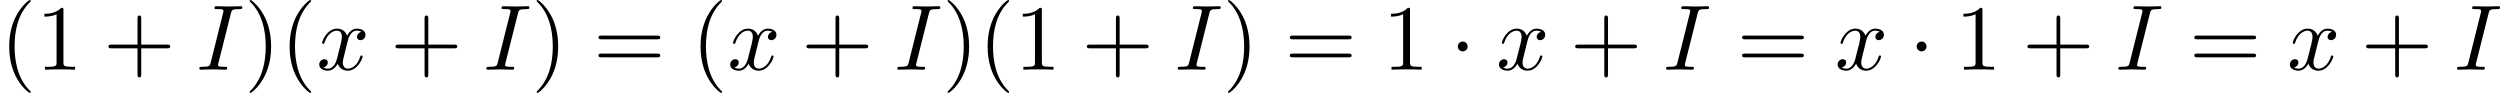
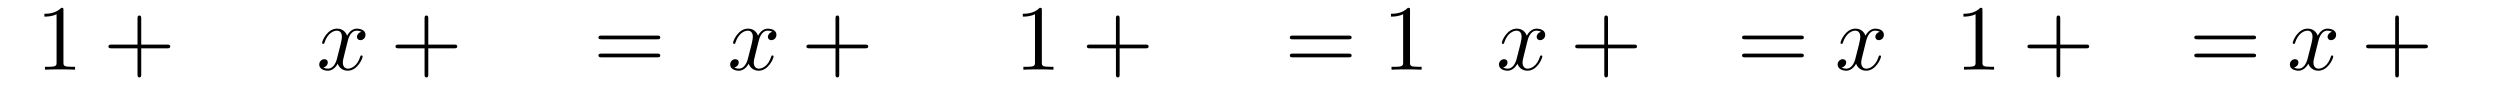
<svg xmlns="http://www.w3.org/2000/svg" xmlns:xlink="http://www.w3.org/1999/xlink" version="1.1" width="587.069pt" height="21.818pt" viewBox="188.126 305.86 587.069 21.818">
  <defs>
-     <path id="g3-1" d="M2.095-2.727C2.095-3.044 1.833-3.305 1.516-3.305S.938-3.044 .938-2.727S1.2-2.149 1.516-2.149S2.095-2.411 2.095-2.727Z" />
-     <path id="g5-73" d="M4.08-6.611C4.178-7.004 4.211-7.113 5.073-7.113C5.335-7.113 5.422-7.113 5.422-7.32C5.422-7.451 5.302-7.451 5.258-7.451C4.942-7.451 4.135-7.418 3.818-7.418C3.491-7.418 2.695-7.451 2.367-7.451C2.291-7.451 2.149-7.451 2.149-7.233C2.149-7.113 2.247-7.113 2.455-7.113C2.913-7.113 3.207-7.113 3.207-6.905C3.207-6.851 3.207-6.829 3.185-6.731L1.713-.851C1.615-.447 1.582-.338 .72-.338C.469-.338 .371-.338 .371-.12C.371 0 .502 0 .535 0C.851 0 1.647-.033 1.964-.033C2.291-.033 3.098 0 3.425 0C3.513 0 3.644 0 3.644-.207C3.644-.338 3.556-.338 3.316-.338C3.12-.338 3.065-.338 2.847-.36C2.618-.382 2.575-.425 2.575-.545C2.575-.633 2.596-.72 2.618-.796L4.08-6.611Z" />
    <path id="g5-120" d="M3.644-3.295C3.709-3.578 3.96-4.582 4.724-4.582C4.778-4.582 5.04-4.582 5.269-4.44C4.964-4.385 4.745-4.113 4.745-3.851C4.745-3.676 4.865-3.469 5.16-3.469C5.4-3.469 5.749-3.665 5.749-4.102C5.749-4.669 5.105-4.822 4.735-4.822C4.102-4.822 3.72-4.244 3.589-3.993C3.316-4.713 2.727-4.822 2.411-4.822C1.276-4.822 .655-3.415 .655-3.142C.655-3.033 .764-3.033 .785-3.033C.873-3.033 .905-3.055 .927-3.153C1.298-4.309 2.018-4.582 2.389-4.582C2.596-4.582 2.978-4.484 2.978-3.851C2.978-3.513 2.793-2.782 2.389-1.255C2.215-.578 1.833-.12 1.353-.12C1.287-.12 1.036-.12 .807-.262C1.08-.316 1.32-.545 1.32-.851C1.32-1.145 1.08-1.233 .916-1.233C.589-1.233 .316-.949 .316-.6C.316-.098 .862 .12 1.342 .12C2.062 .12 2.455-.644 2.487-.709C2.618-.305 3.011 .12 3.665 .12C4.789 .12 5.411-1.287 5.411-1.56C5.411-1.669 5.313-1.669 5.28-1.669C5.182-1.669 5.16-1.625 5.138-1.549C4.778-.382 4.036-.12 3.687-.12C3.262-.12 3.087-.469 3.087-.84C3.087-1.08 3.153-1.32 3.273-1.8L3.644-3.295Z" />
-     <path id="g8-40" d="M3.611 2.618C3.611 2.585 3.611 2.564 3.425 2.378C2.062 1.004 1.713-1.058 1.713-2.727C1.713-4.625 2.127-6.524 3.469-7.887C3.611-8.018 3.611-8.04 3.611-8.073C3.611-8.149 3.567-8.182 3.502-8.182C3.393-8.182 2.411-7.44 1.767-6.055C1.211-4.855 1.08-3.644 1.08-2.727C1.08-1.876 1.2-.556 1.8 .676C2.455 2.018 3.393 2.727 3.502 2.727C3.567 2.727 3.611 2.695 3.611 2.618Z" />
-     <path id="g8-41" d="M3.153-2.727C3.153-3.578 3.033-4.898 2.433-6.131C1.778-7.473 .84-8.182 .731-8.182C.665-8.182 .622-8.138 .622-8.073C.622-8.04 .622-8.018 .829-7.822C1.898-6.742 2.52-5.007 2.52-2.727C2.52-.862 2.116 1.058 .764 2.433C.622 2.564 .622 2.585 .622 2.618C.622 2.684 .665 2.727 .731 2.727C.84 2.727 1.822 1.985 2.465 .6C3.022-.6 3.153-1.811 3.153-2.727Z" />
    <path id="g8-43" d="M4.462-2.509H7.505C7.658-2.509 7.865-2.509 7.865-2.727S7.658-2.945 7.505-2.945H4.462V-6C4.462-6.153 4.462-6.36 4.244-6.36S4.025-6.153 4.025-6V-2.945H.971C.818-2.945 .611-2.945 .611-2.727S.818-2.509 .971-2.509H4.025V.545C4.025 .698 4.025 .905 4.244 .905S4.462 .698 4.462 .545V-2.509Z" />
    <path id="g8-49" d="M3.207-6.982C3.207-7.244 3.207-7.265 2.956-7.265C2.28-6.567 1.32-6.567 .971-6.567V-6.229C1.189-6.229 1.833-6.229 2.4-6.513V-.862C2.4-.469 2.367-.338 1.385-.338H1.036V0C1.418-.033 2.367-.033 2.804-.033S4.189-.033 4.571 0V-.338H4.222C3.24-.338 3.207-.458 3.207-.862V-6.982Z" />
    <path id="g8-61" d="M7.495-3.567C7.658-3.567 7.865-3.567 7.865-3.785S7.658-4.004 7.505-4.004H.971C.818-4.004 .611-4.004 .611-3.785S.818-3.567 .982-3.567H7.495ZM7.505-1.451C7.658-1.451 7.865-1.451 7.865-1.669S7.658-1.887 7.495-1.887H.982C.818-1.887 .611-1.887 .611-1.669S.818-1.451 .971-1.451H7.505Z" />
  </defs>
  <g id="page13" transform="matrix(2 0 0 2 0 0)">
    <use x="94.063" y="161.112" xlink:href="#g8-40" />
    <use x="98.305" y="161.112" xlink:href="#g8-49" />
    <use x="106.184" y="161.112" xlink:href="#g8-43" />
    <use x="117.093" y="161.112" xlink:href="#g5-73" />
    <use x="122.745" y="161.112" xlink:href="#g8-41" />
    <use x="126.987" y="161.112" xlink:href="#g8-40" />
    <use x="131.229" y="161.112" xlink:href="#g5-120" />
    <use x="139.888" y="161.112" xlink:href="#g8-43" />
    <use x="150.798" y="161.112" xlink:href="#g5-73" />
    <use x="156.449" y="161.112" xlink:href="#g8-41" />
    <use x="163.722" y="161.112" xlink:href="#g8-61" />
    <use x="175.237" y="161.112" xlink:href="#g8-40" />
    <use x="179.479" y="161.112" xlink:href="#g5-120" />
    <use x="188.138" y="161.112" xlink:href="#g8-43" />
    <use x="199.047" y="161.112" xlink:href="#g5-73" />
    <use x="204.699" y="161.112" xlink:href="#g8-41" />
    <use x="208.941" y="161.112" xlink:href="#g8-40" />
    <use x="213.184" y="161.112" xlink:href="#g8-49" />
    <use x="221.063" y="161.112" xlink:href="#g8-43" />
    <use x="231.972" y="161.112" xlink:href="#g5-73" />
    <use x="237.623" y="161.112" xlink:href="#g8-41" />
    <use x="244.896" y="161.112" xlink:href="#g8-61" />
    <use x="256.411" y="161.112" xlink:href="#g8-49" />
    <use x="264.29" y="161.112" xlink:href="#g3-1" />
    <use x="269.744" y="161.112" xlink:href="#g5-120" />
    <use x="278.403" y="161.112" xlink:href="#g8-43" />
    <use x="289.312" y="161.112" xlink:href="#g5-73" />
    <use x="297.994" y="161.112" xlink:href="#g8-61" />
    <use x="309.509" y="161.112" xlink:href="#g5-120" />
    <use x="318.168" y="161.112" xlink:href="#g3-1" />
    <use x="323.623" y="161.112" xlink:href="#g8-49" />
    <use x="331.502" y="161.112" xlink:href="#g8-43" />
    <use x="342.411" y="161.112" xlink:href="#g5-73" />
    <use x="351.092" y="161.112" xlink:href="#g8-61" />
    <use x="362.608" y="161.112" xlink:href="#g5-120" />
    <use x="371.267" y="161.112" xlink:href="#g8-43" />
    <use x="382.176" y="161.112" xlink:href="#g5-73" />
  </g>
</svg>